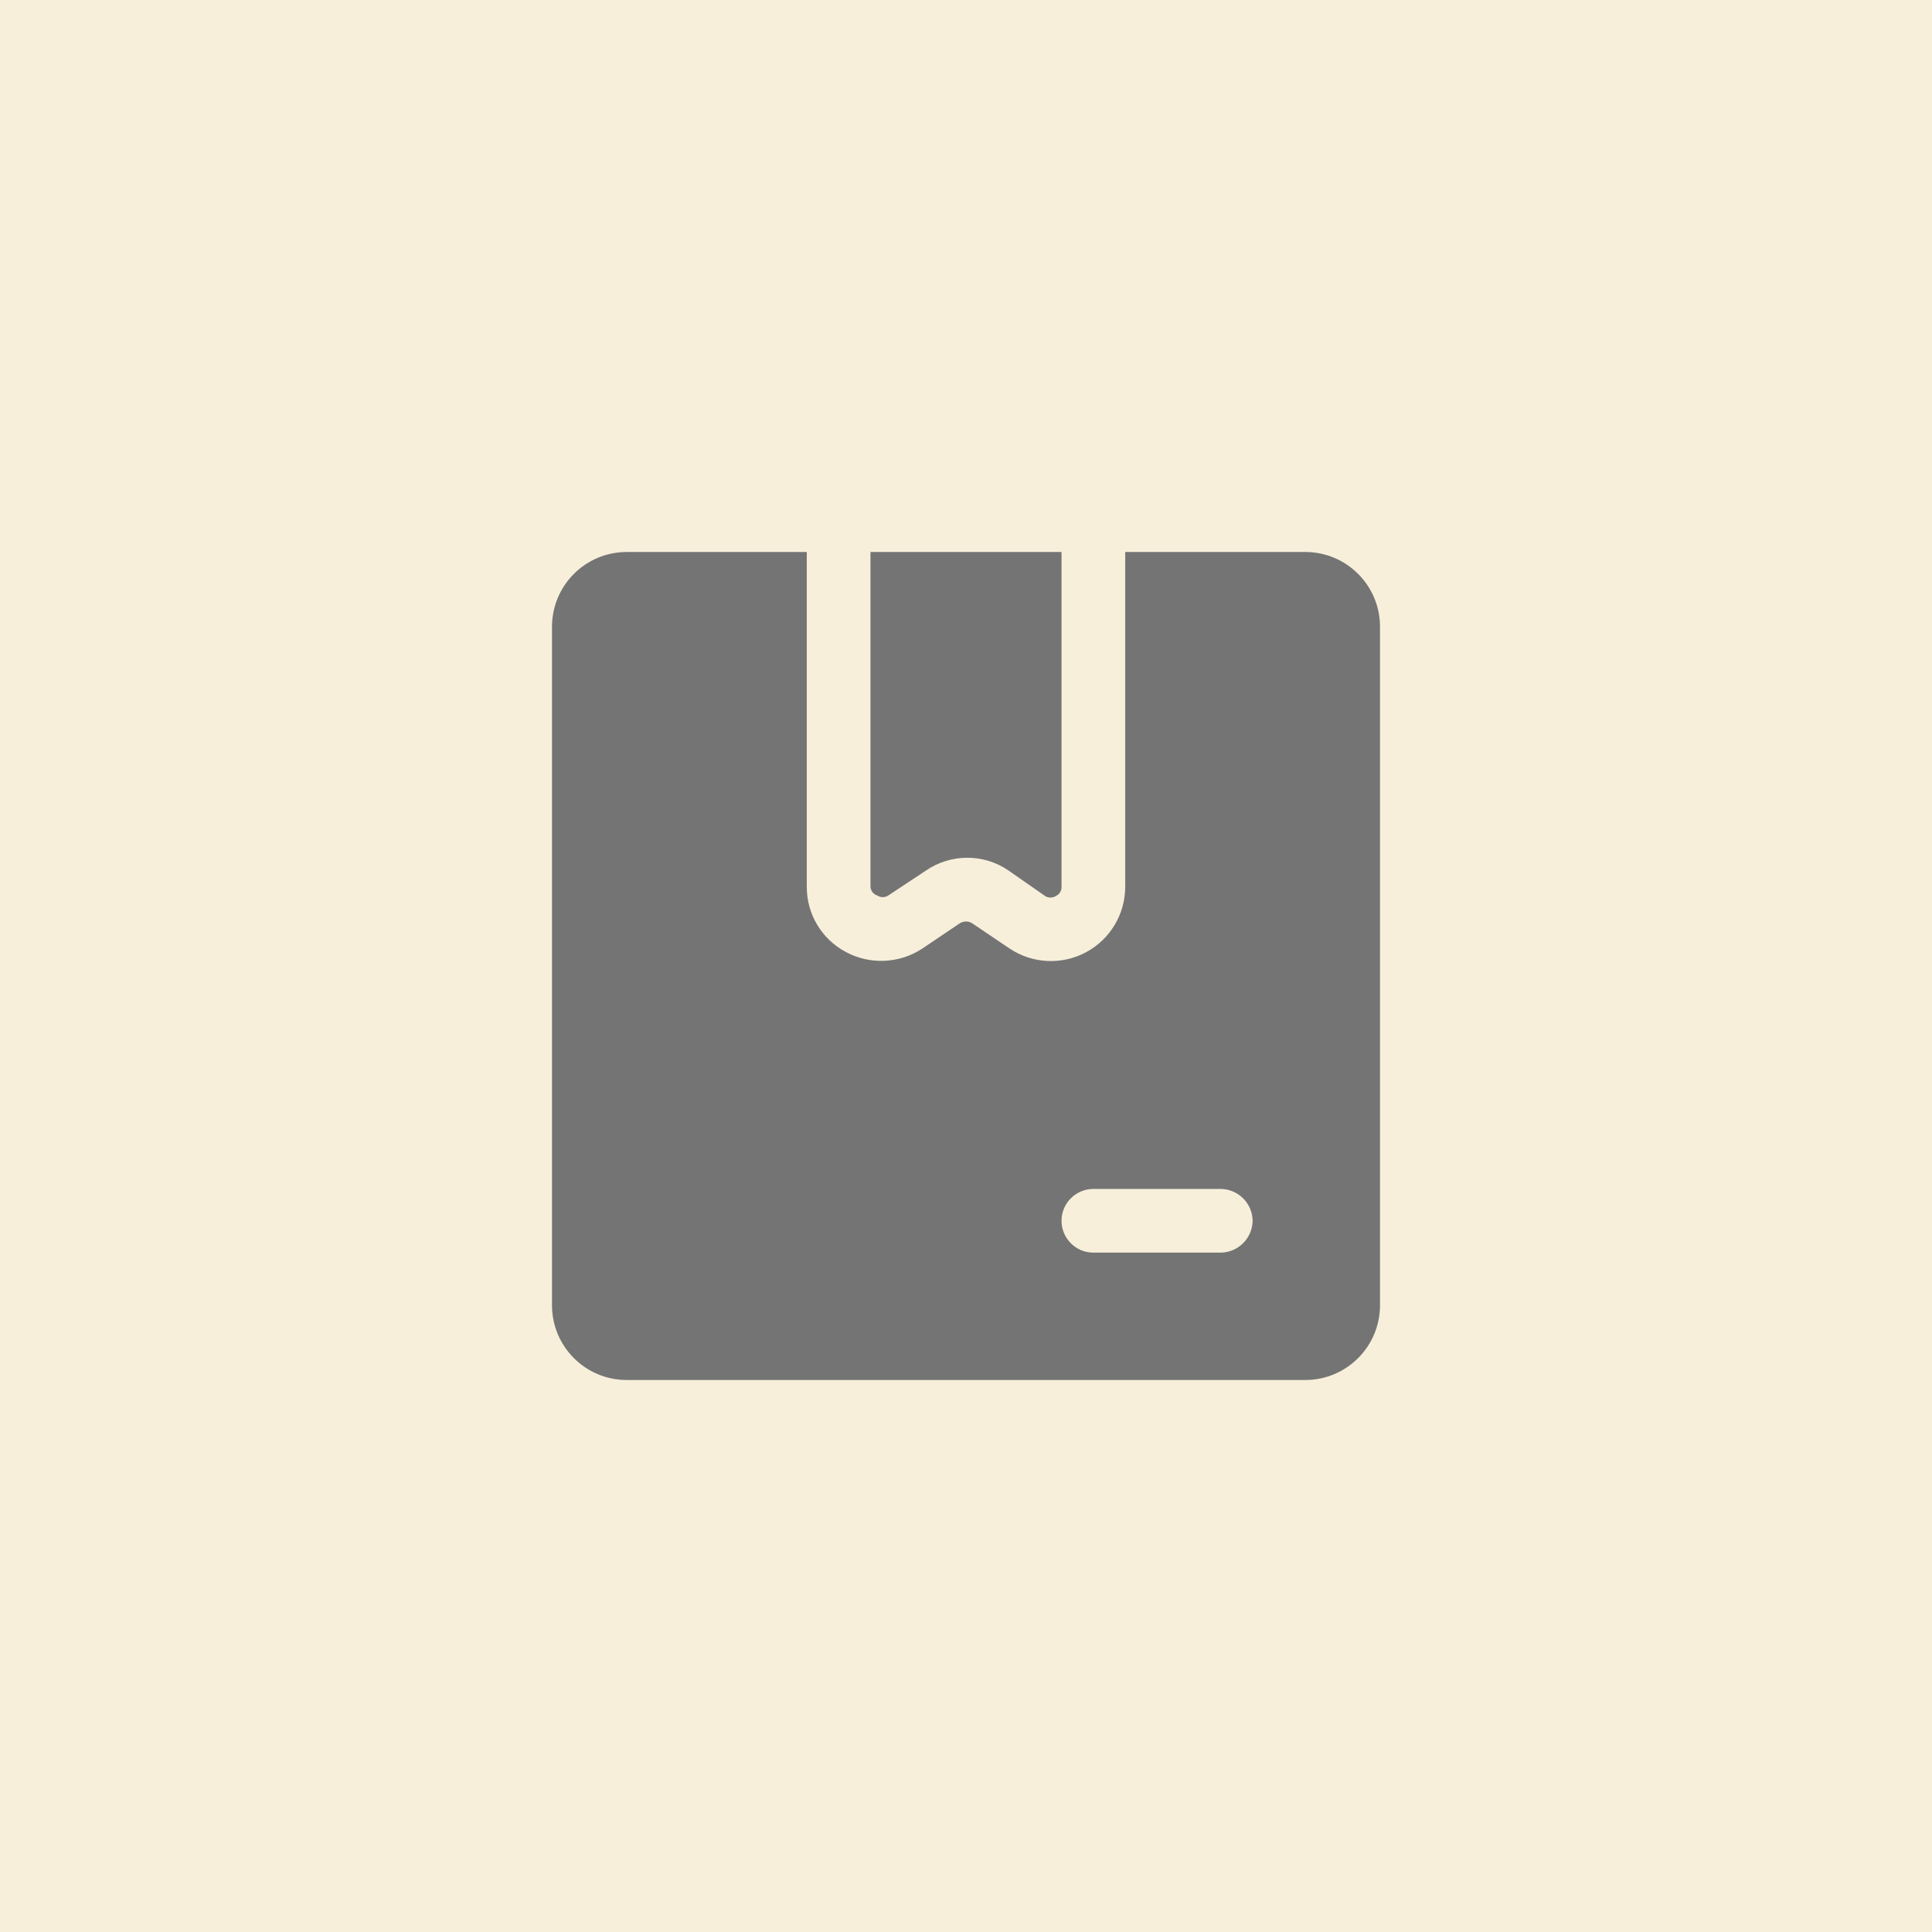
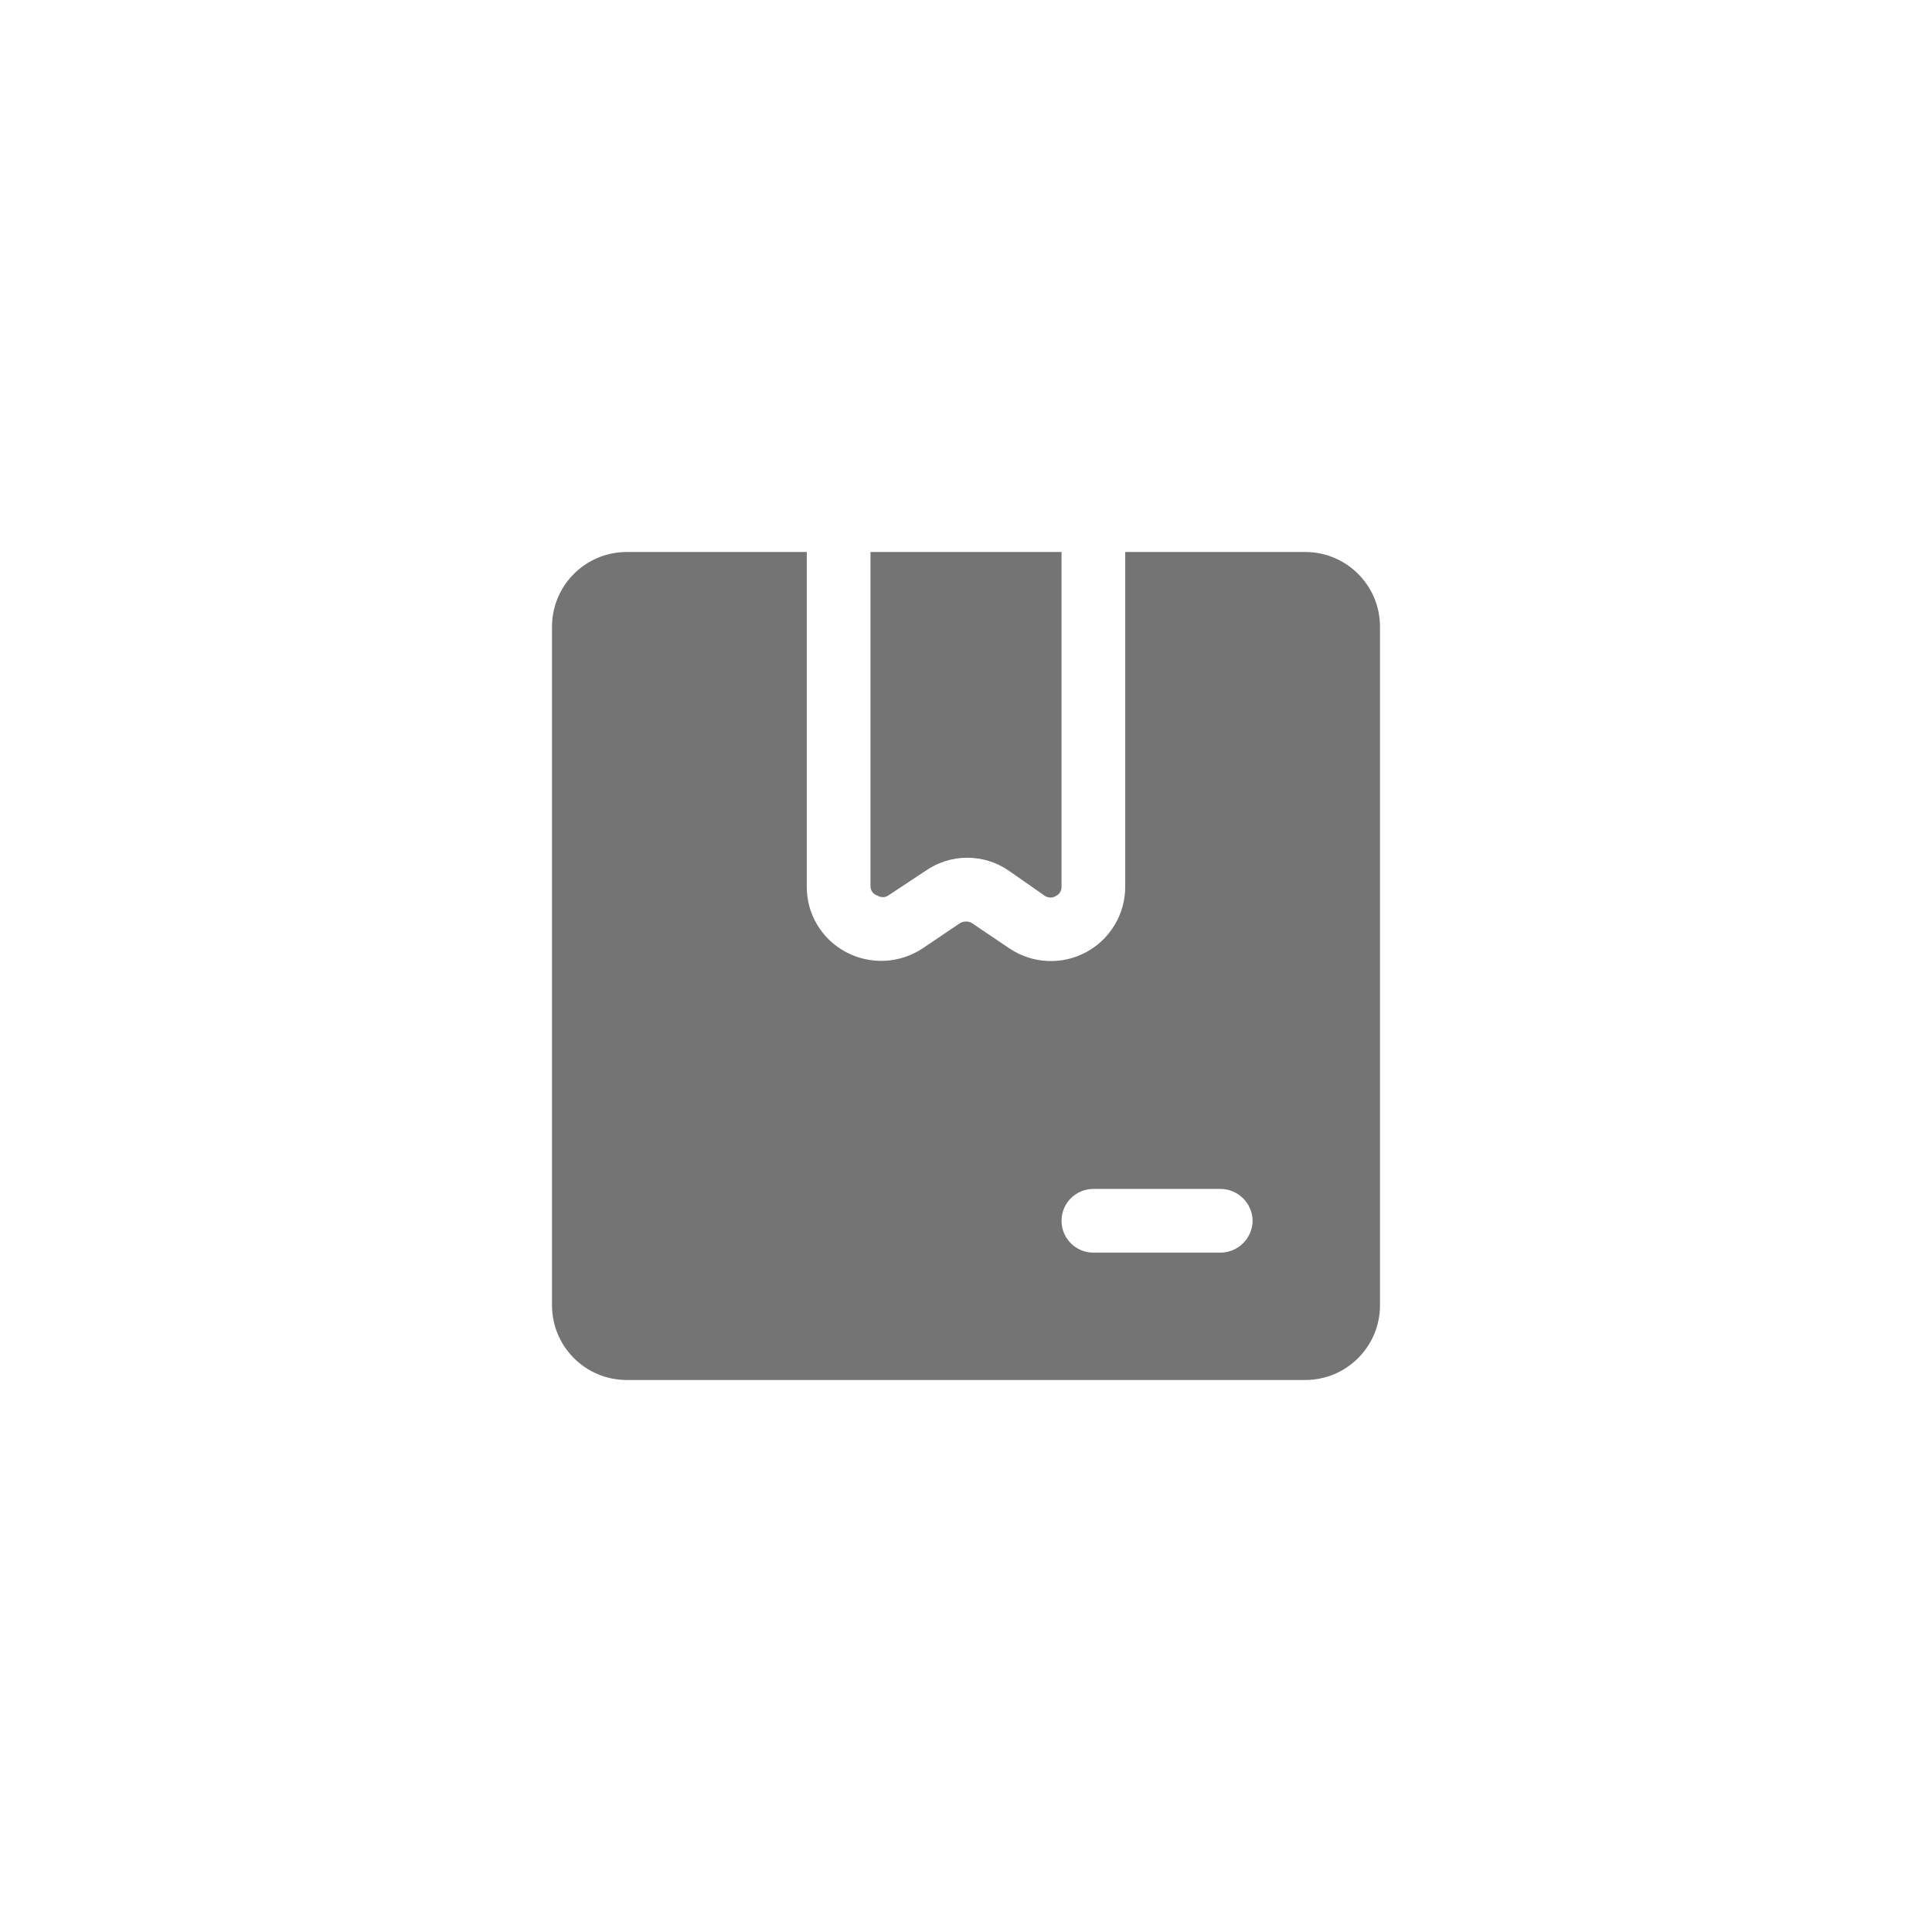
<svg xmlns="http://www.w3.org/2000/svg" width="56" height="56" viewBox="0 0 56 56" fill="none">
-   <rect width="56" height="56" fill="#F7EFDA" />
  <path d="M25.231 25.698V16H30.769V25.698C30.775 25.812 30.713 25.92 30.609 25.969C30.512 26.032 30.386 26.032 30.289 25.969L29.231 25.231C28.511 24.739 27.563 24.739 26.843 25.231L25.748 25.956C25.651 26.02 25.525 26.02 25.428 25.956C25.314 25.921 25.235 25.817 25.231 25.698ZM40 18.154V37.846C39.993 39.033 39.033 39.993 37.846 40H18.154C16.967 39.993 16.007 39.033 16 37.846V18.154C16.007 16.967 16.967 16.007 18.154 16H23.385V25.698C23.38 26.492 23.816 27.222 24.517 27.594C25.217 27.97 26.069 27.932 26.732 27.496L27.827 26.757H27.828C27.934 26.695 28.066 26.695 28.172 26.757L29.267 27.496H29.268C29.929 27.936 30.78 27.977 31.48 27.601C32.18 27.225 32.617 26.493 32.615 25.698V16H37.846C39.033 16.007 39.993 16.967 40 18.154ZM36.308 35.385C36.301 34.878 35.891 34.468 35.385 34.462H31.692C31.182 34.462 30.769 34.875 30.769 35.385C30.769 35.895 31.182 36.308 31.692 36.308H35.385C35.891 36.301 36.301 35.891 36.308 35.385Z" fill="#747474" />
</svg>